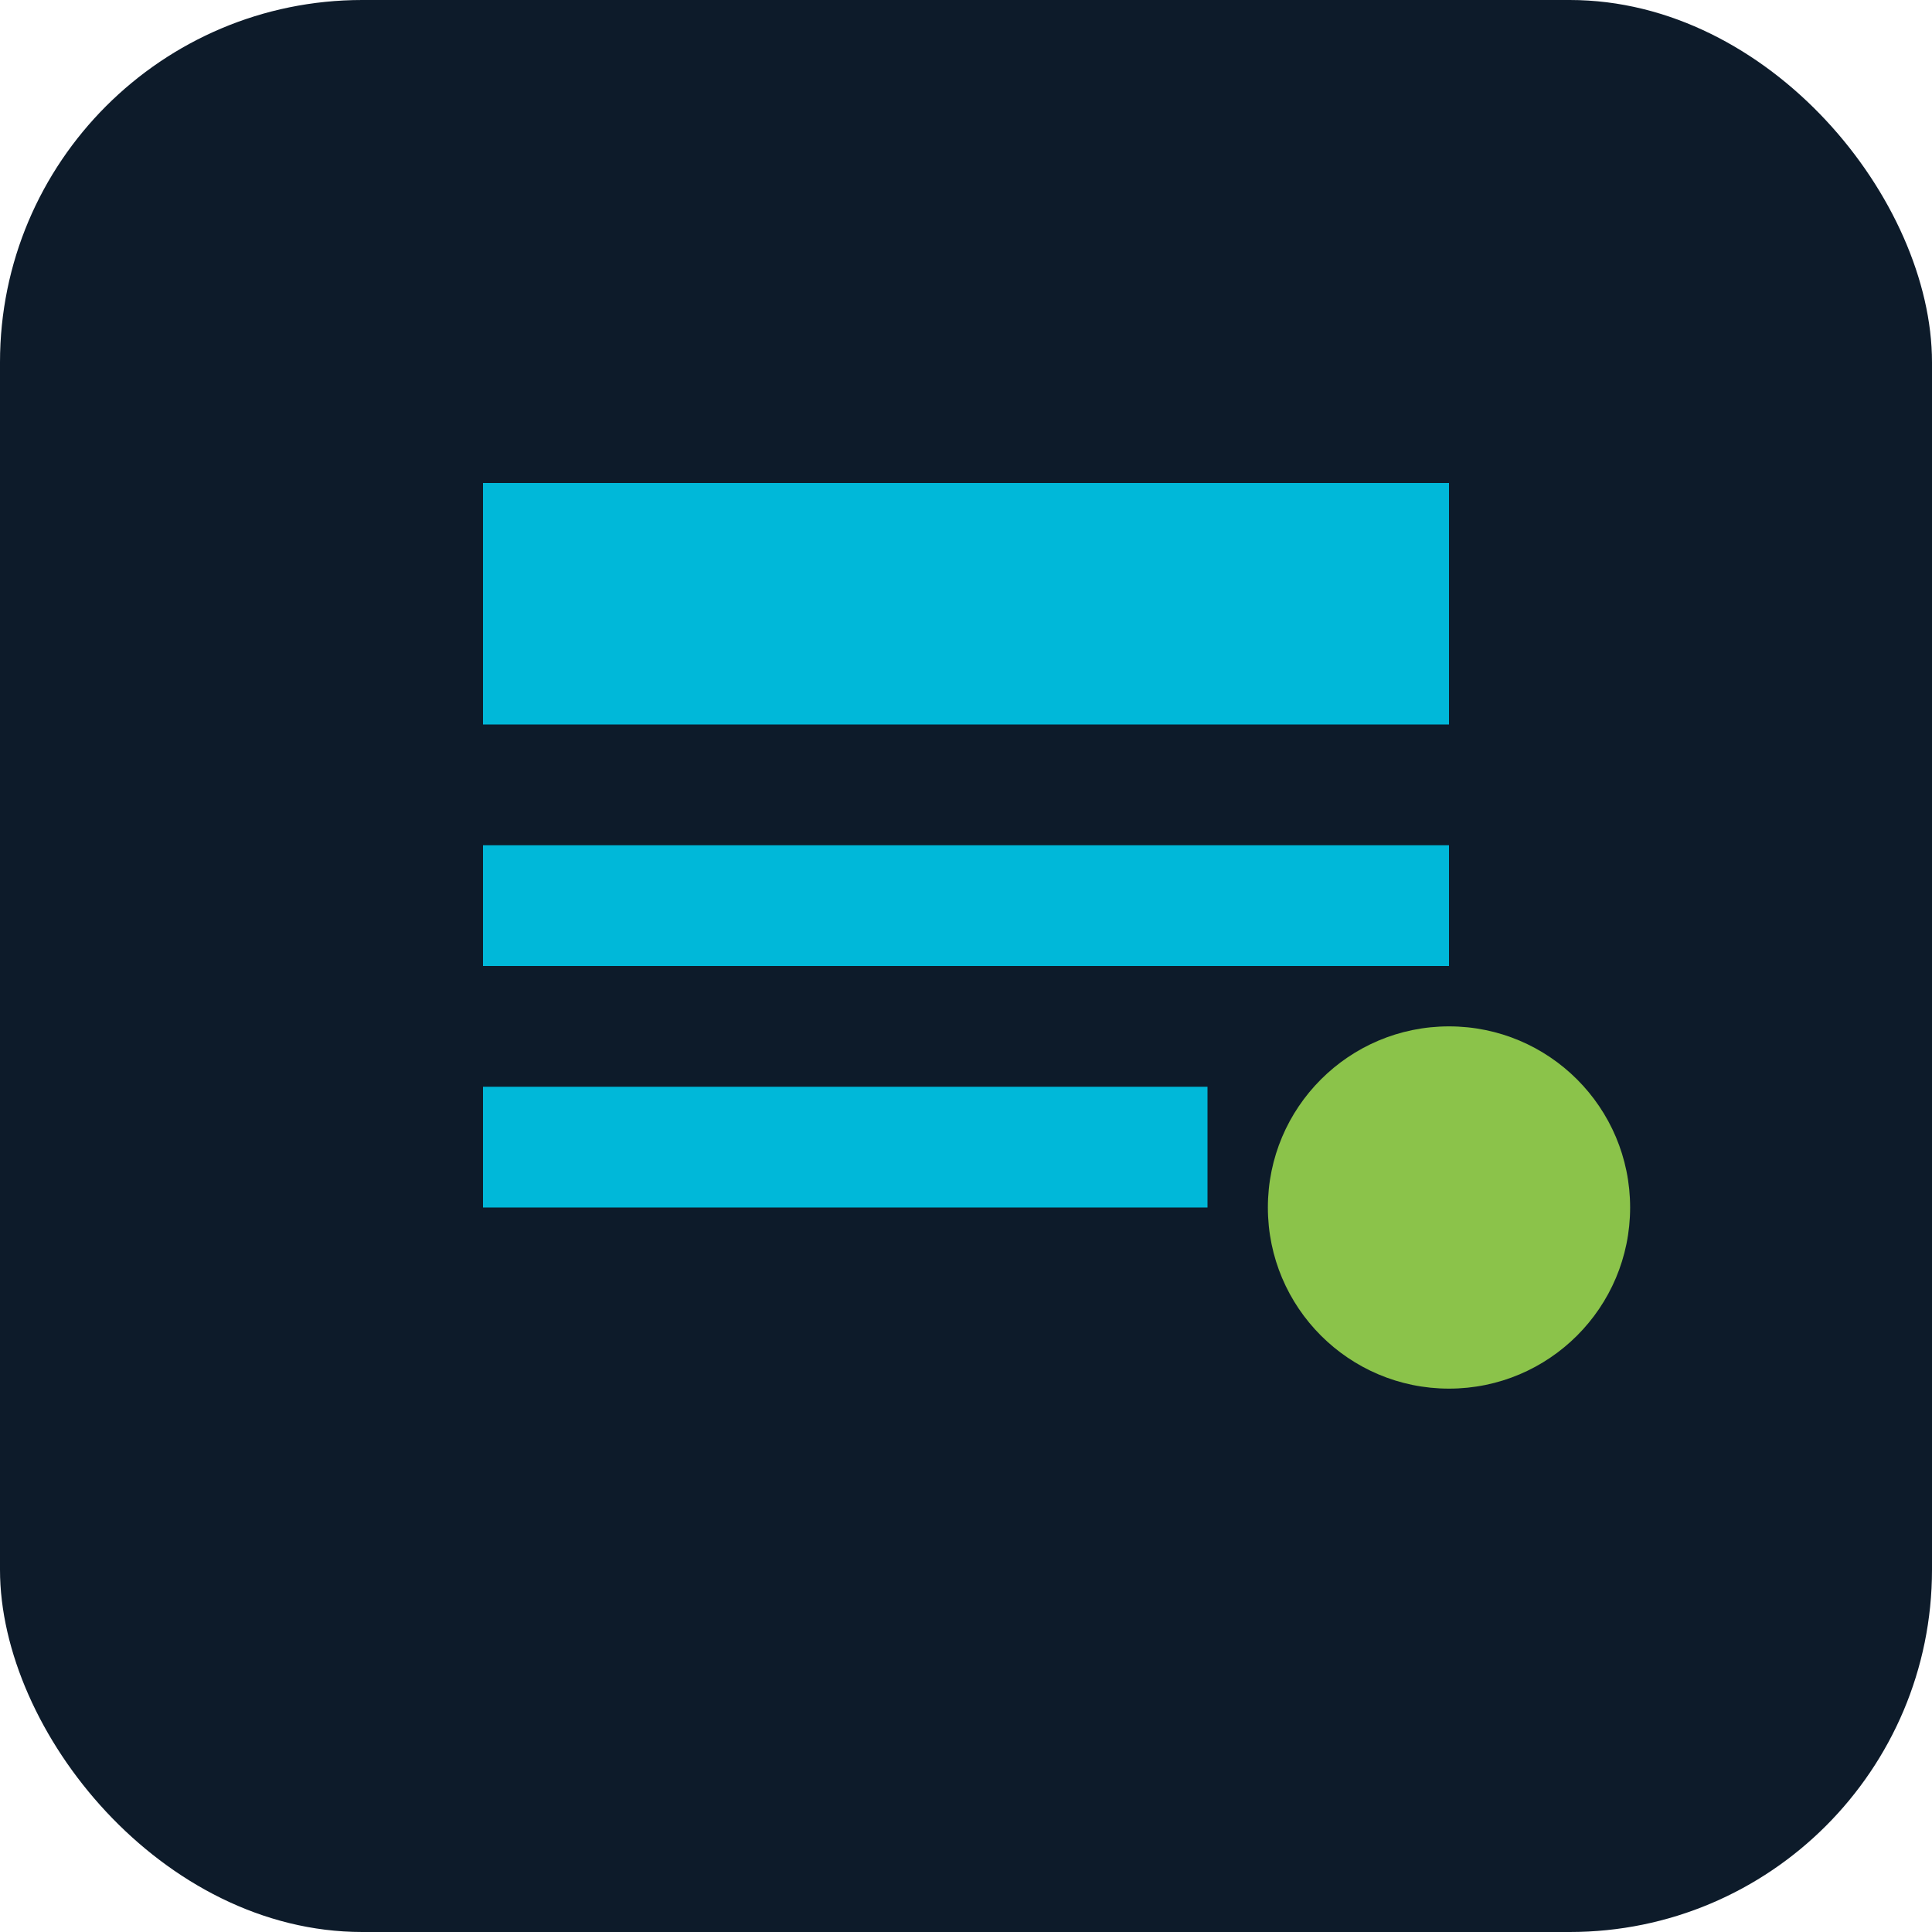
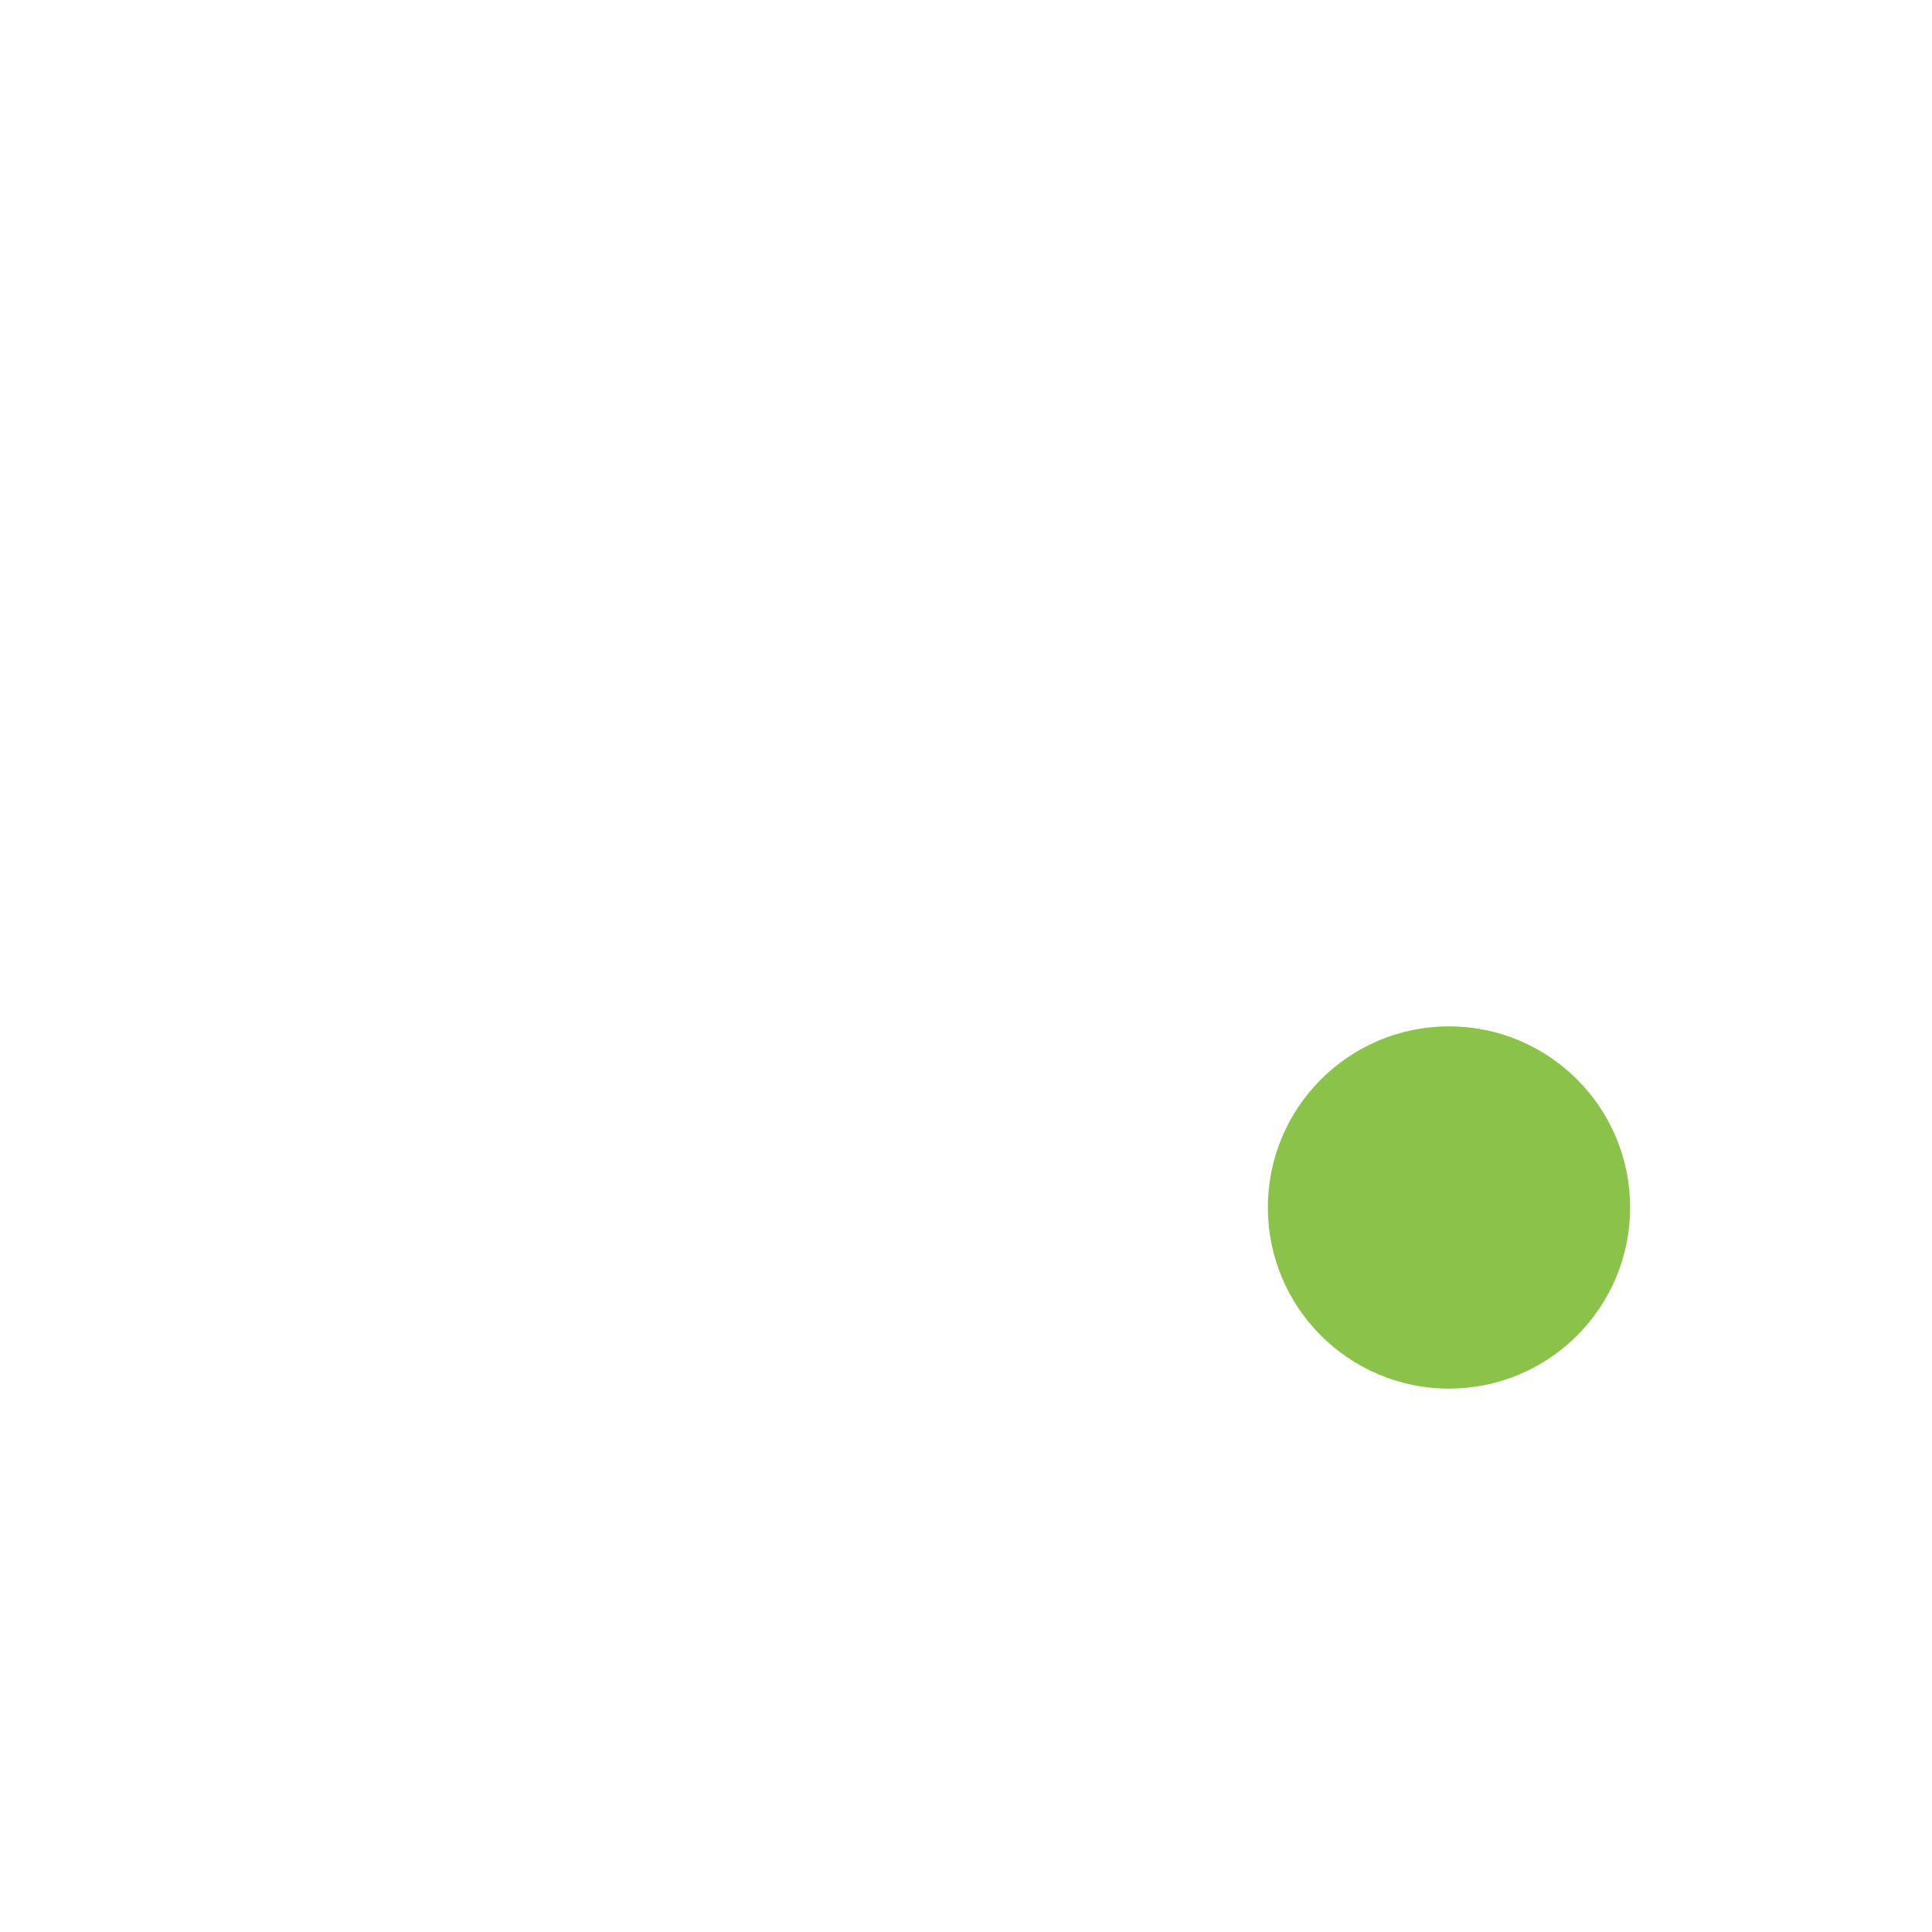
<svg xmlns="http://www.w3.org/2000/svg" width="32" height="32" viewBox="0 0 32 32" fill="none">
-   <rect width="32" height="32" rx="6" fill="#0D1B2A" />
-   <path d="M8 8h16v4H8V8zm0 6h16v2H8v-2zm0 4h12v2H8v-2z" fill="#00B8D9" />
  <circle cx="24" cy="20" r="3" fill="#8BC34A" />
</svg>